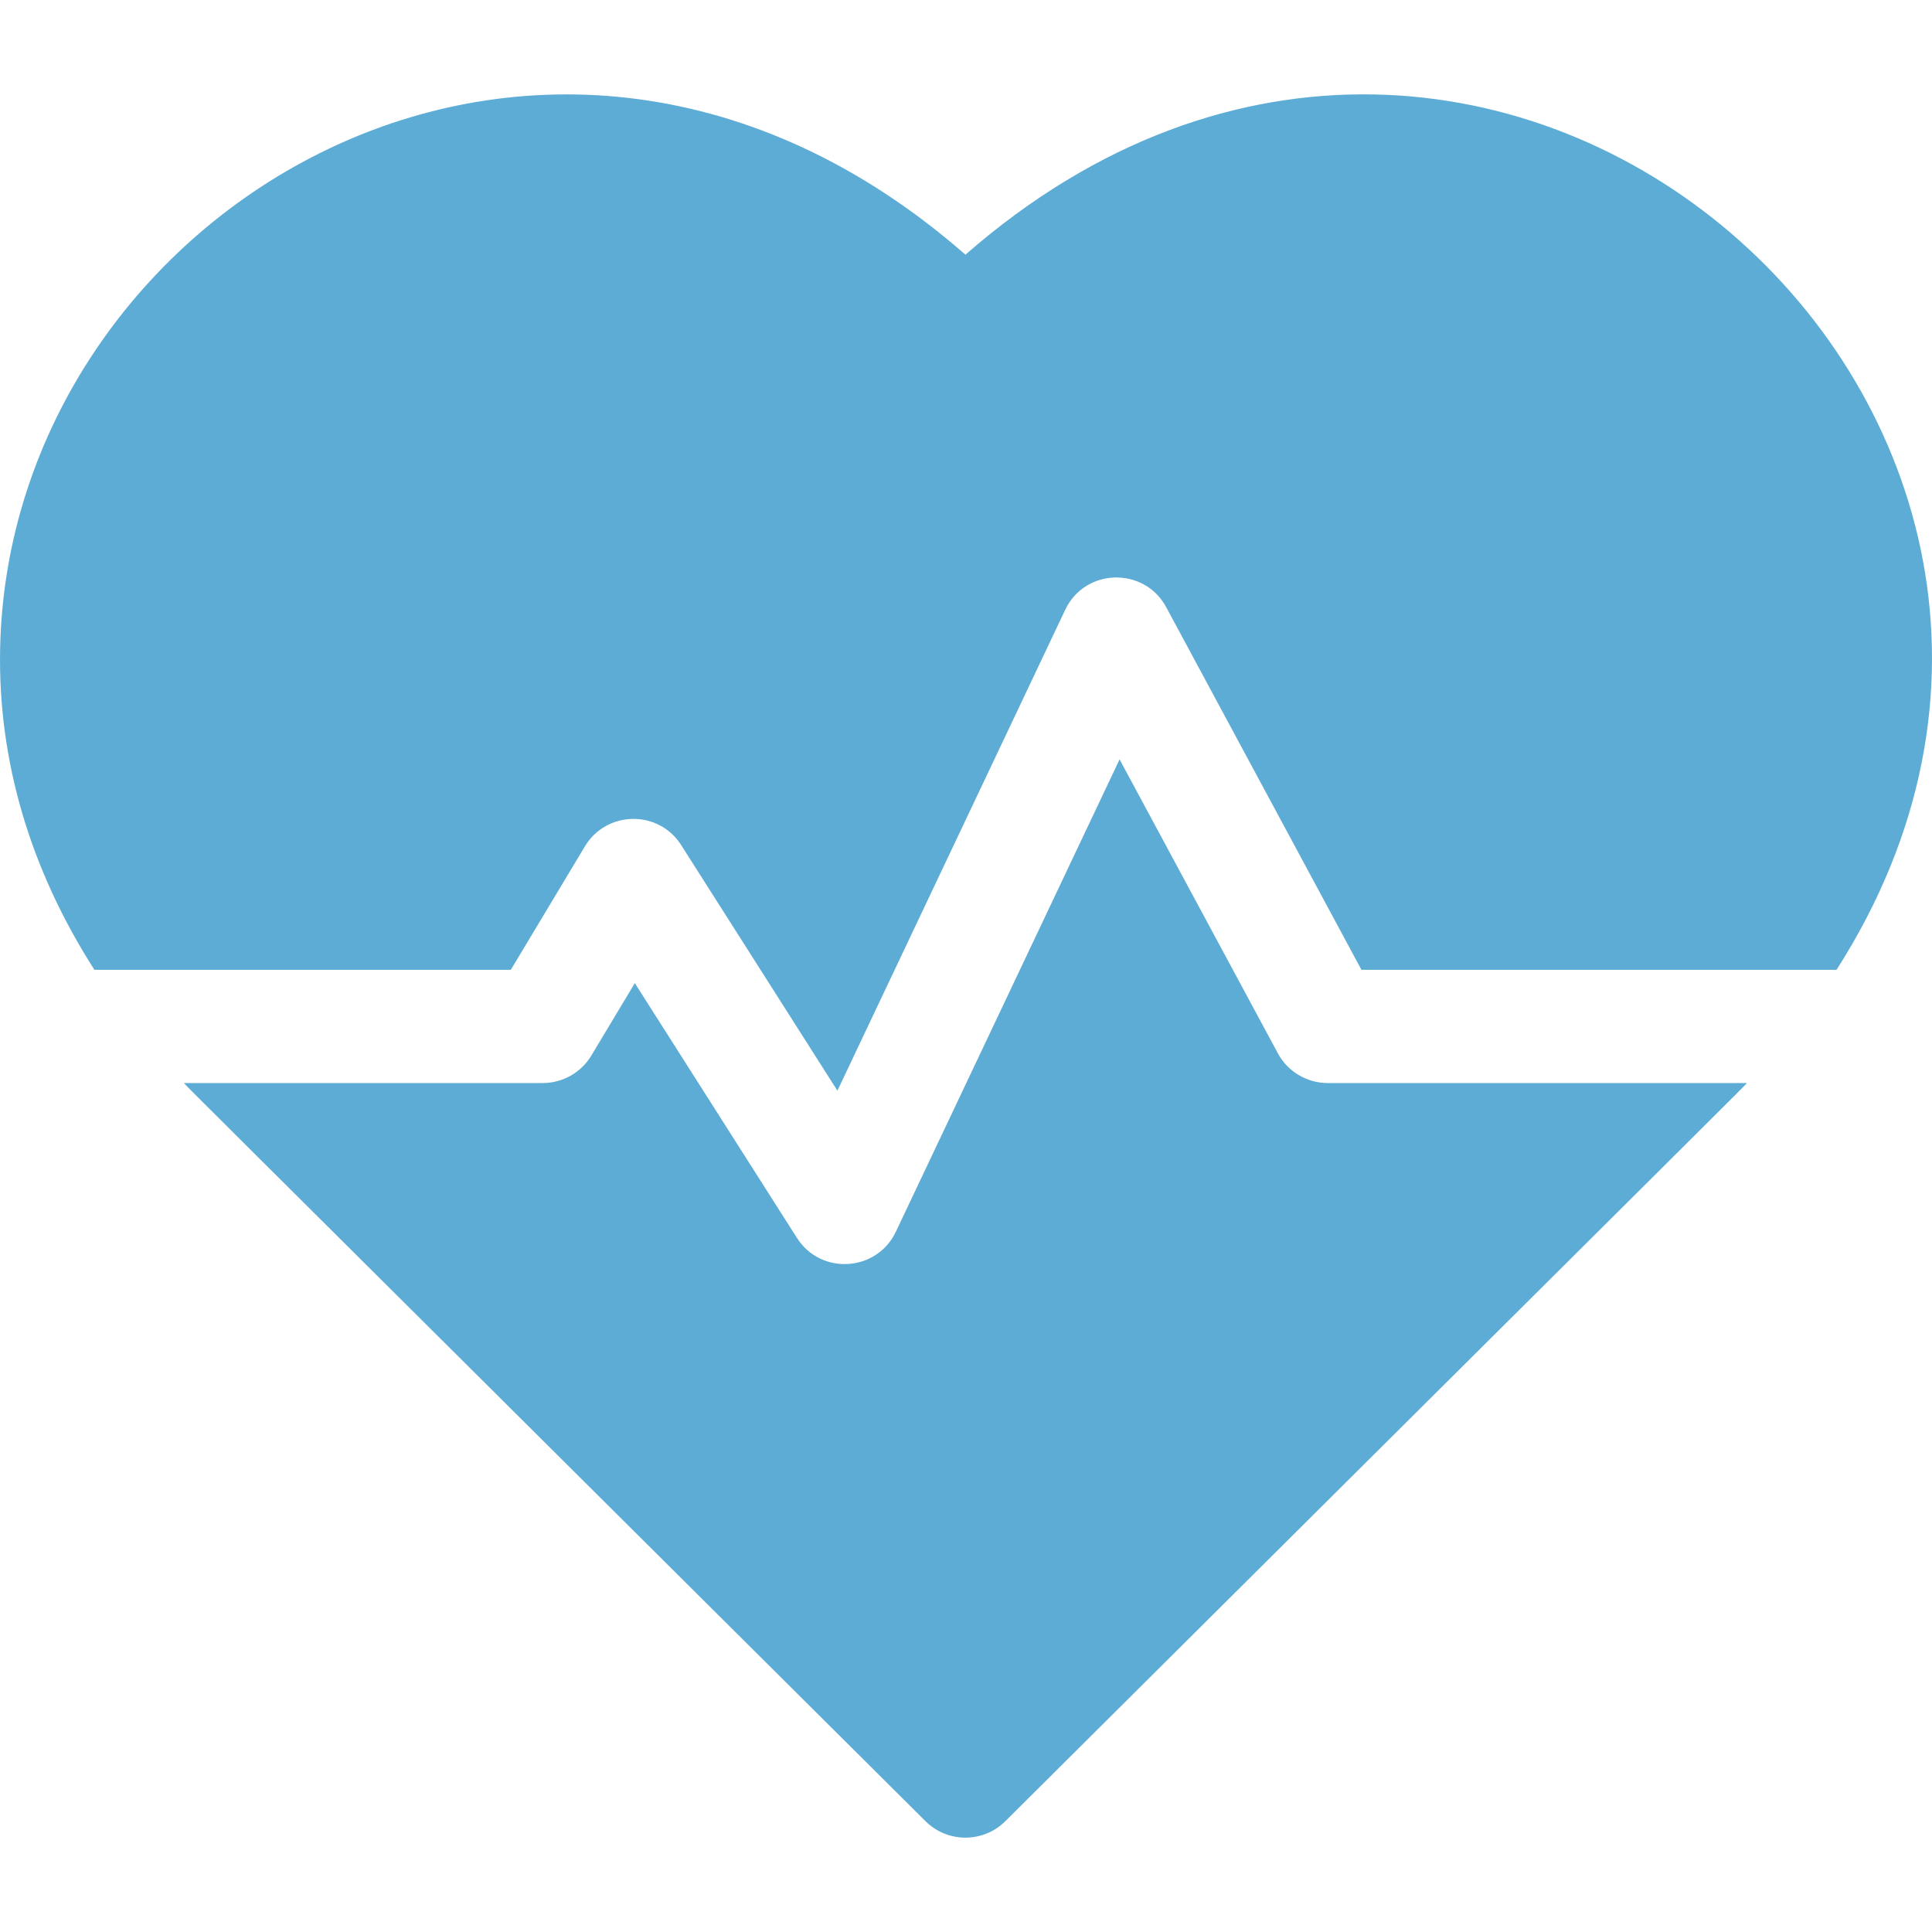
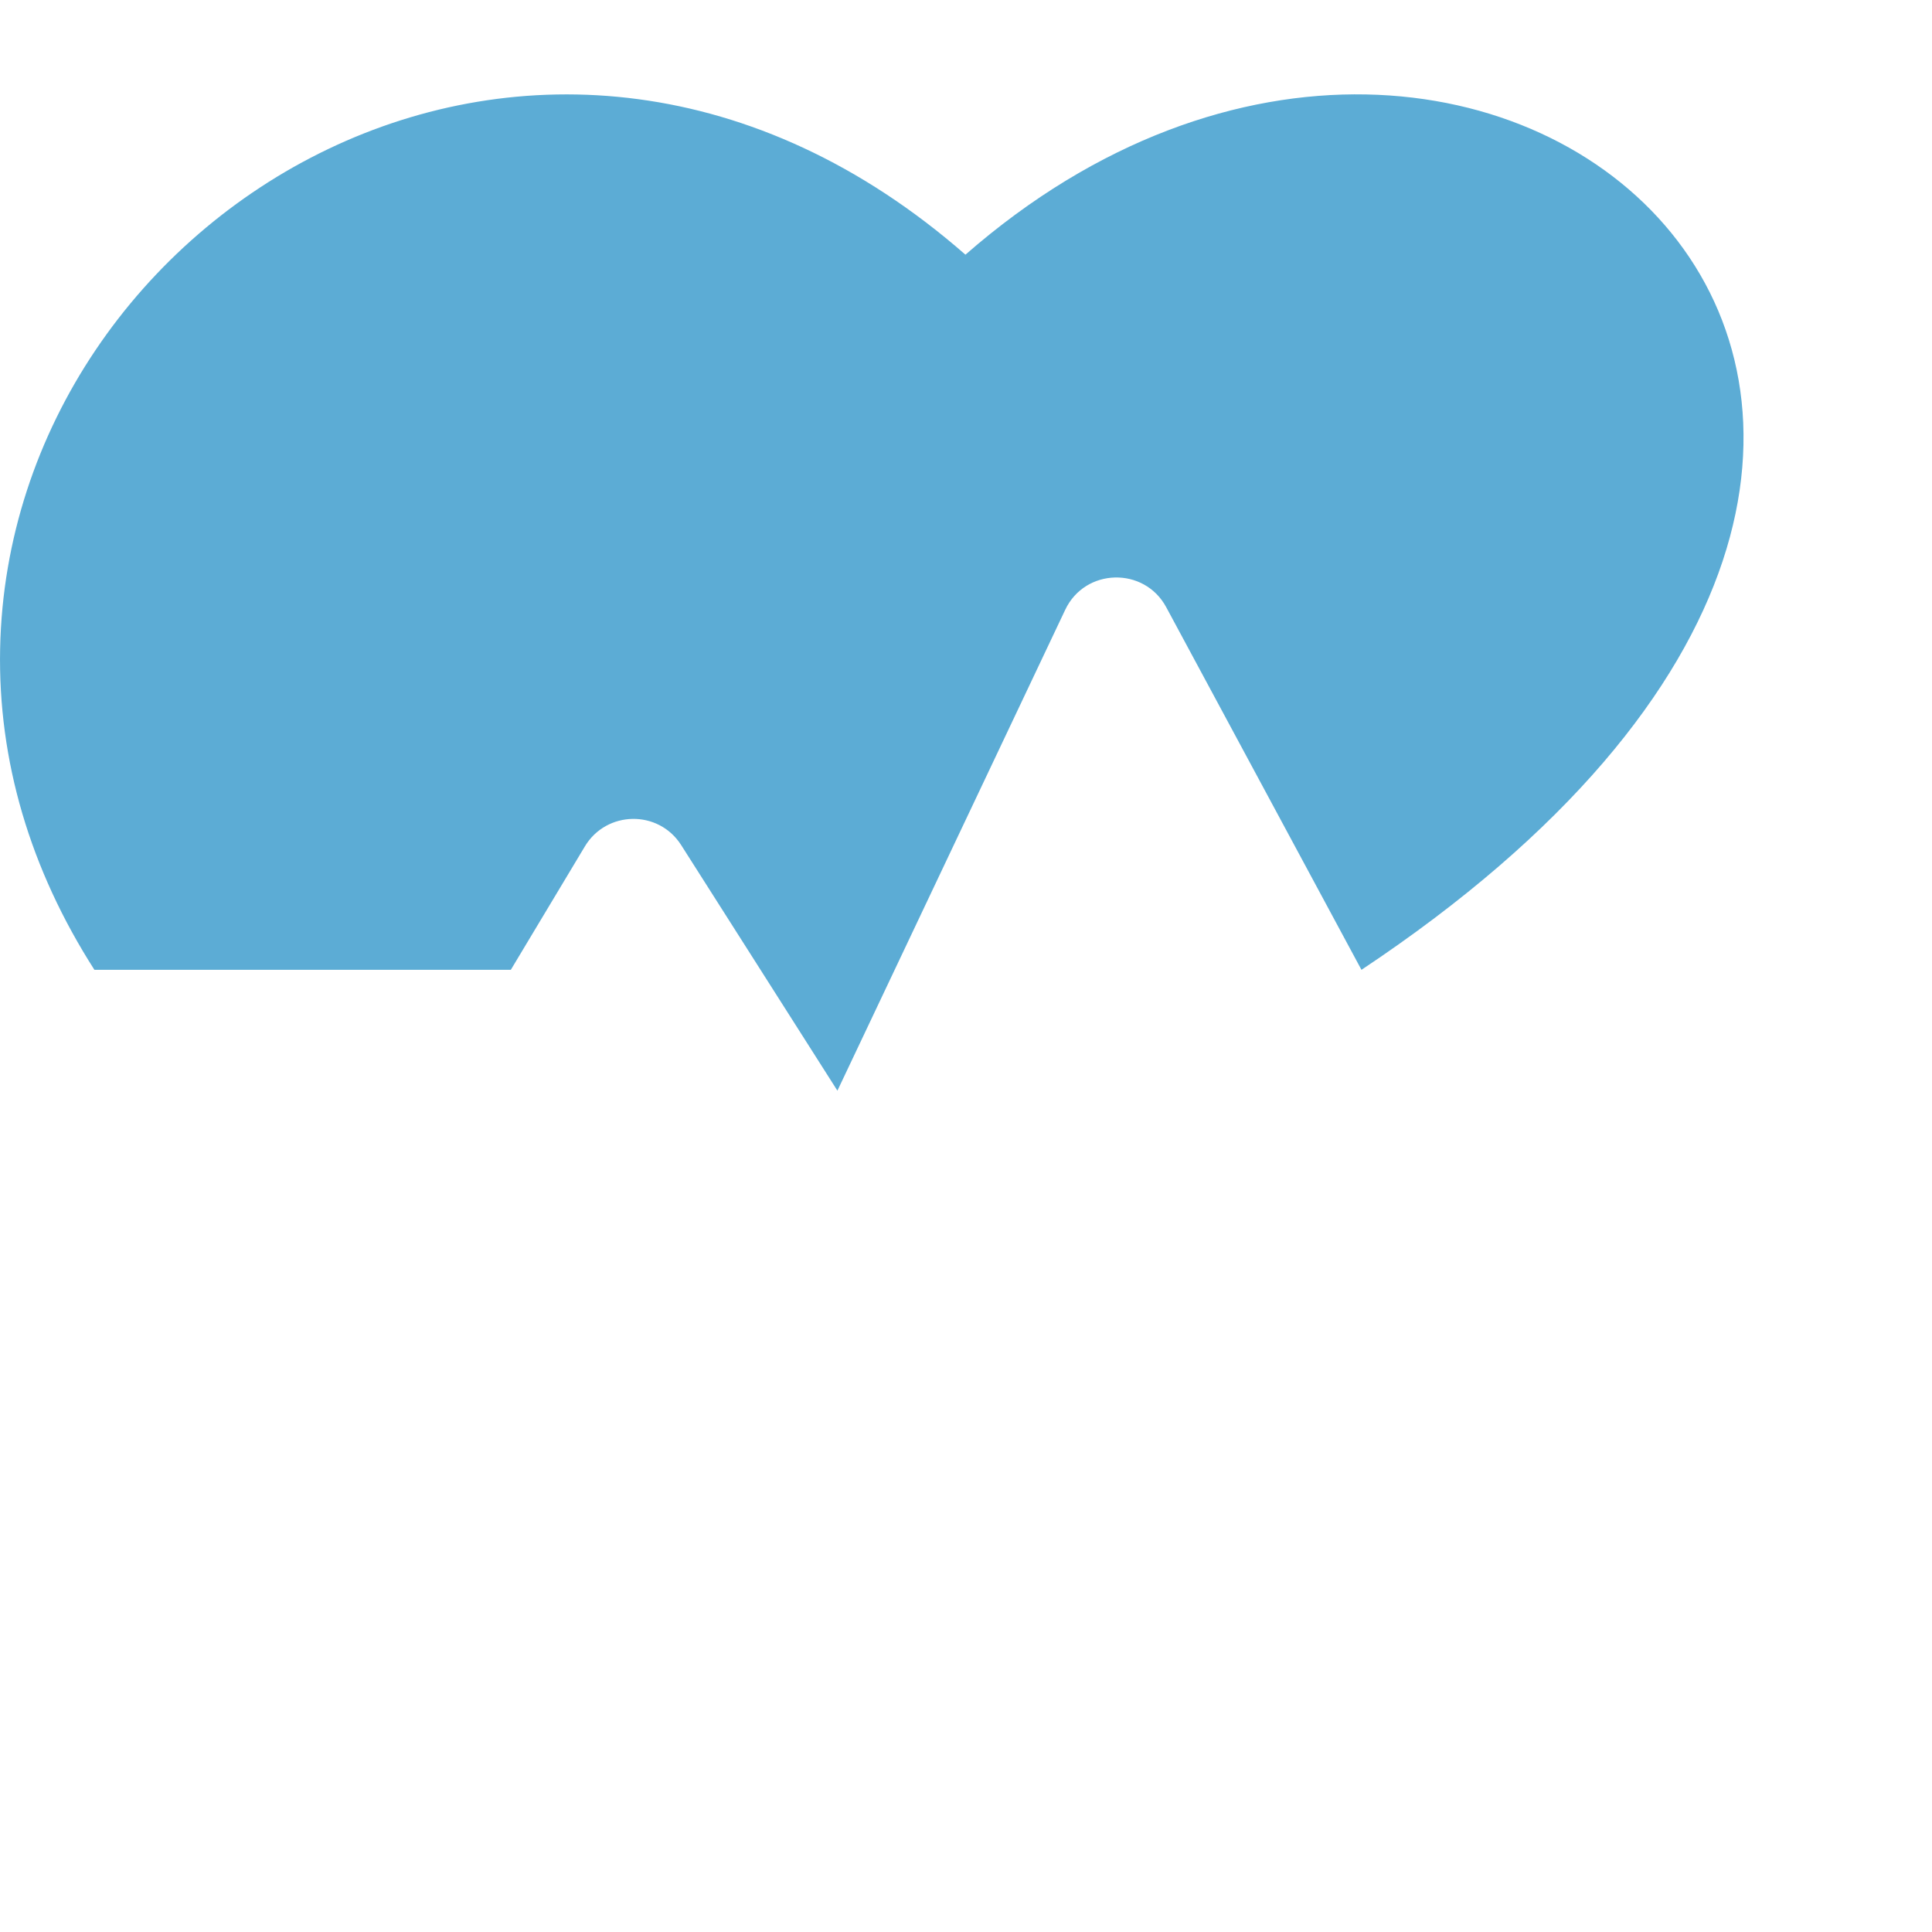
<svg xmlns="http://www.w3.org/2000/svg" width="45" height="45" viewBox="0 0 45 45" fill="none">
-   <path d="M22.487 5.932C12.679 -2.647 0.207 4.891 0.003 15.109C-0.05 17.713 0.702 20.25 2.199 22.589H11.898L13.623 19.714C14.124 18.879 15.336 18.852 15.866 19.684L19.505 25.404L24.811 14.203C25.274 13.226 26.653 13.195 27.163 14.142L31.711 22.589H42.776C50.972 9.779 34.773 -4.814 22.487 5.932Z" fill="#5CACD5" />
-   <path d="M29.763 24.532L26.077 17.688L20.866 28.69C20.422 29.626 19.118 29.707 18.562 28.833L14.786 22.899L13.774 24.585C13.657 24.781 13.491 24.942 13.293 25.054C13.095 25.166 12.871 25.226 12.643 25.226H4.283C4.545 25.5 3.149 24.106 21.557 42.419C22.071 42.93 22.902 42.93 23.416 42.419C41.541 24.388 40.428 25.499 40.69 25.226H30.923C30.685 25.226 30.452 25.161 30.247 25.039C30.043 24.917 29.875 24.742 29.763 24.532Z" fill="#5CACD5" />
+   <path d="M22.487 5.932C12.679 -2.647 0.207 4.891 0.003 15.109C-0.05 17.713 0.702 20.25 2.199 22.589H11.898L13.623 19.714C14.124 18.879 15.336 18.852 15.866 19.684L19.505 25.404L24.811 14.203C25.274 13.226 26.653 13.195 27.163 14.142L31.711 22.589C50.972 9.779 34.773 -4.814 22.487 5.932Z" fill="#5CACD5" />
</svg>